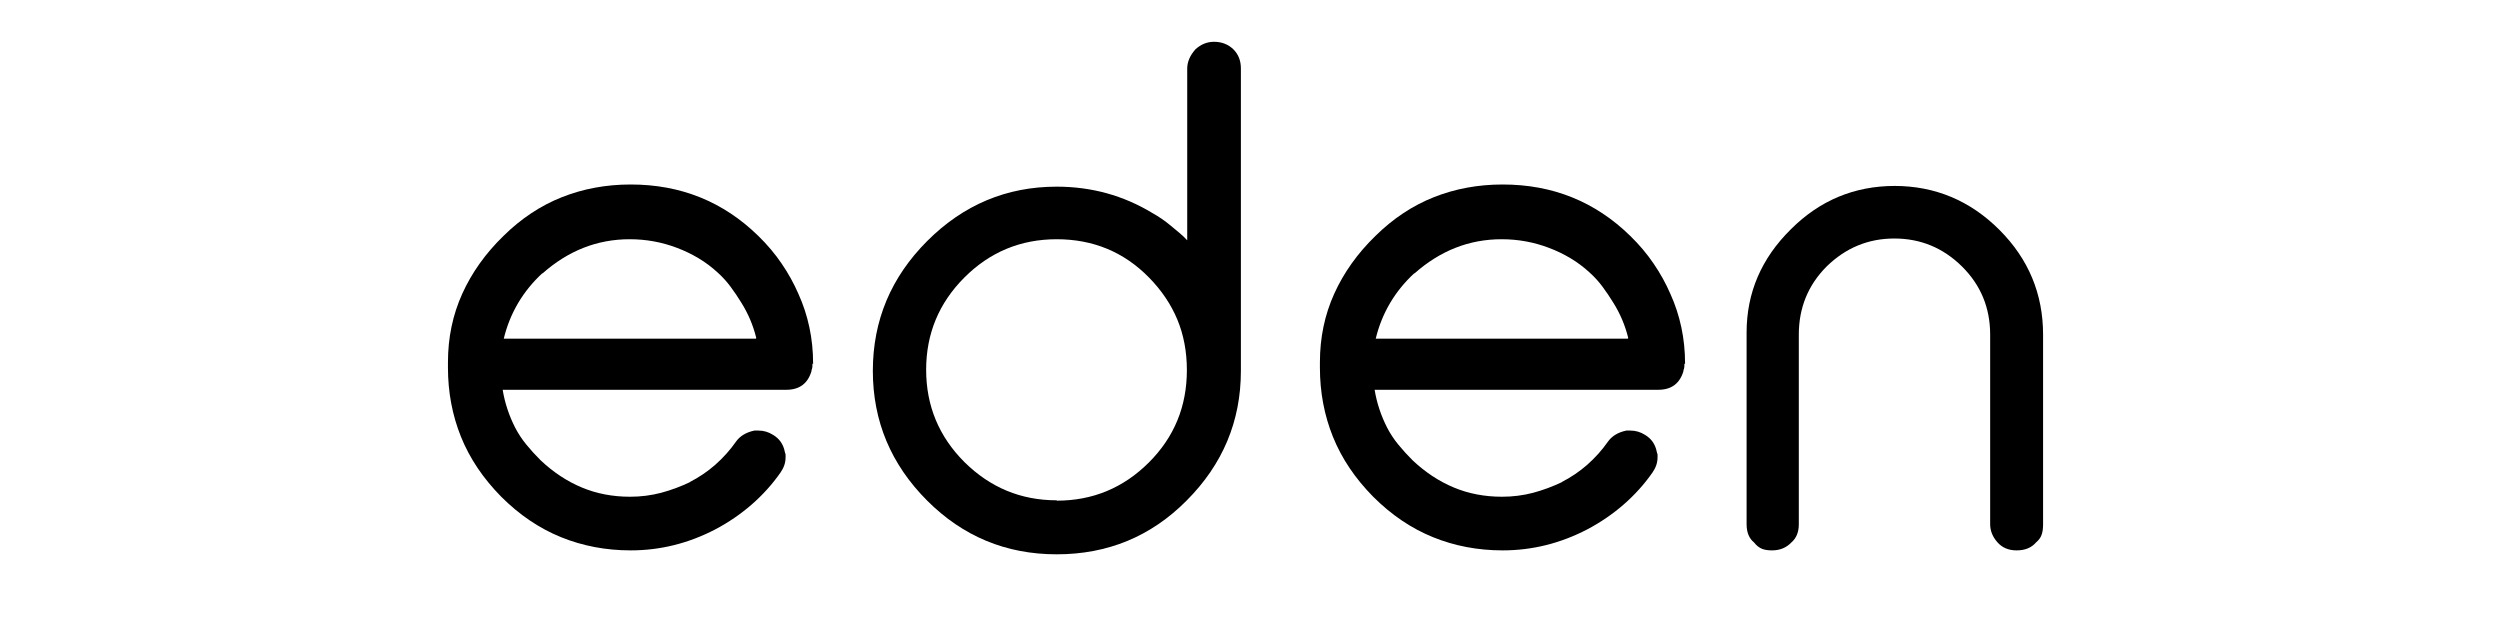
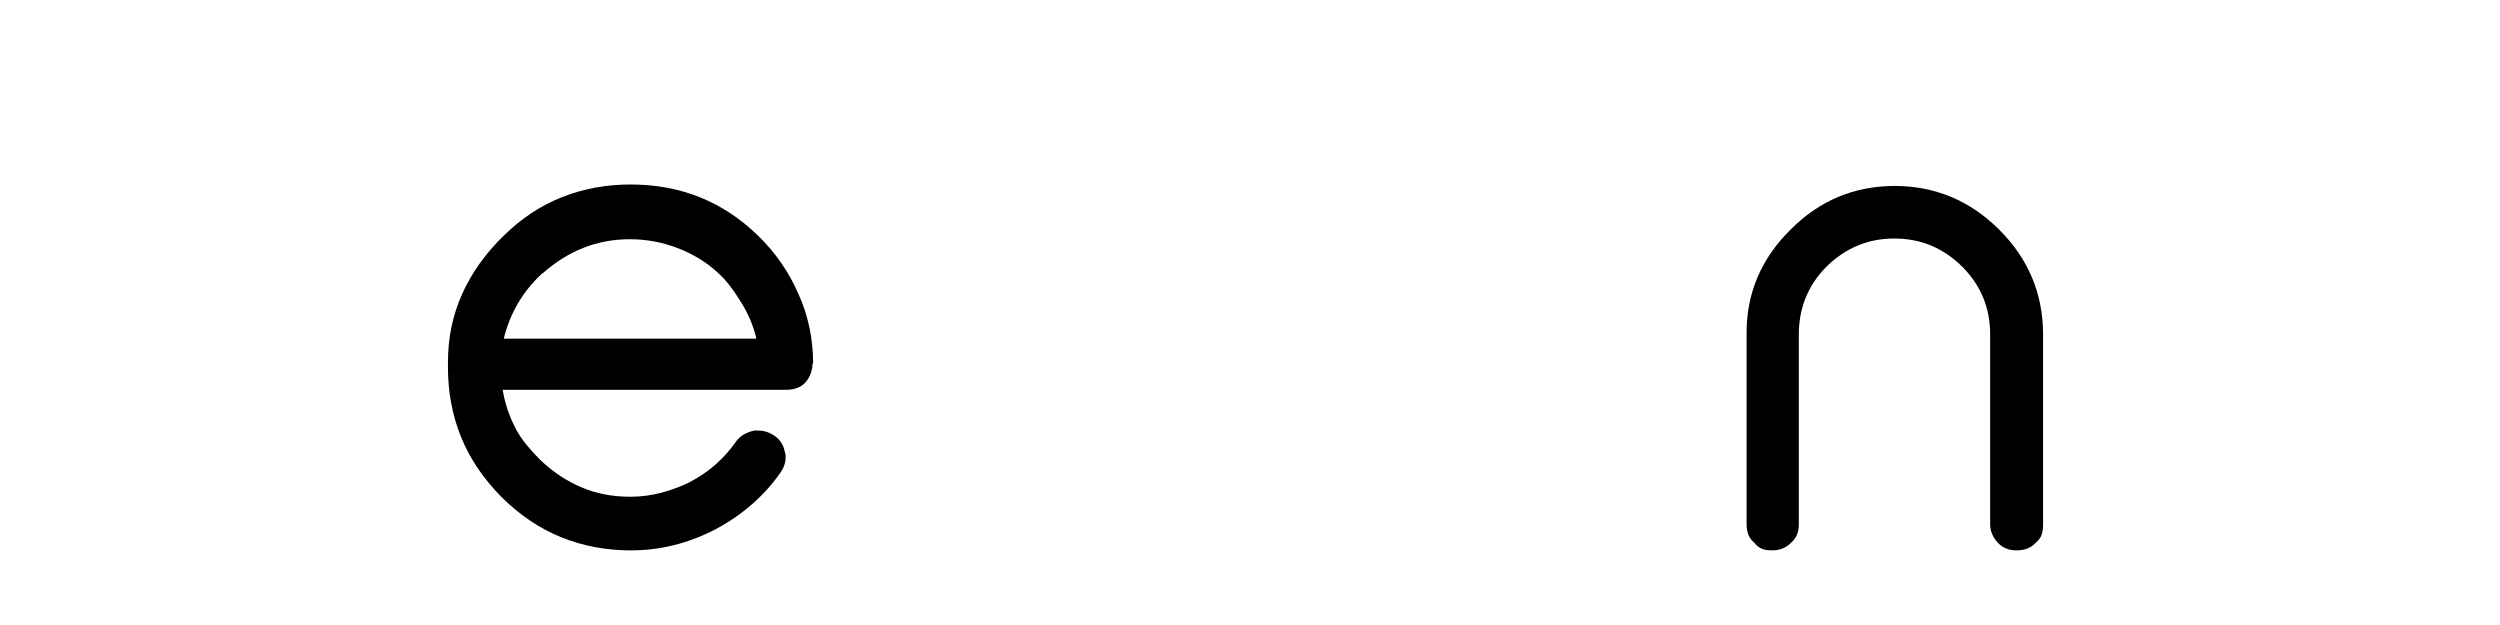
<svg xmlns="http://www.w3.org/2000/svg" version="1.0" preserveAspectRatio="xMidYMid meet" height="500" viewBox="0 0 1500 375" zoomAndPan="magnify" width="2000">
  <defs>
    <g />
  </defs>
  <g fill-opacity="1" fill="#000000">
    <g transform="translate(249.46, 330.229)">
      <g>
        <path d="M 204.078 -127.031 L 204.297 -127.469 C 202.43 -135.051 199.426 -142.133 195.281 -148.719 C 193.281 -152 191.133 -155.176 188.844 -158.25 C 186.551 -161.332 183.973 -164.16 181.109 -166.734 C 177.535 -170.023 173.707 -172.883 169.625 -175.312 C 165.551 -177.75 161.227 -179.828 156.656 -181.547 C 147.645 -184.973 138.203 -186.688 128.328 -186.688 C 108.867 -186.688 91.414 -179.82 75.969 -166.094 L 75.969 -166.312 C 64.238 -155.438 56.516 -142.344 52.797 -127.031 Z M 238.406 -111.594 L 237.984 -112.234 C 237.984 -111.941 237.984 -111.617 237.984 -111.266 C 237.984 -110.91 237.984 -110.586 237.984 -110.297 C 237.984 -109.723 237.77 -108.863 237.344 -107.719 L 237.547 -107.938 C 235.398 -100.219 230.32 -96.359 222.312 -96.359 L 52.141 -96.359 C 53.43 -88.484 55.938 -80.898 59.656 -73.609 C 61.52 -70.023 63.738 -66.66 66.312 -63.516 C 68.883 -60.367 71.742 -57.223 74.891 -54.078 C 82.473 -46.922 90.695 -41.484 99.562 -37.766 C 108.438 -34.047 118.098 -32.188 128.547 -32.188 C 134.984 -32.188 141.203 -32.973 147.203 -34.547 C 153.078 -36.117 158.875 -38.266 164.594 -40.984 L 164.375 -40.984 C 169.957 -43.848 175.035 -47.281 179.609 -51.281 C 184.473 -55.57 188.695 -60.297 192.281 -65.453 C 194.707 -68.742 198.352 -70.891 203.219 -71.891 L 205.578 -71.891 C 208.723 -71.891 211.656 -71.031 214.375 -69.312 C 218.238 -67.02 220.598 -63.586 221.453 -59.016 C 221.742 -58.148 221.891 -57.648 221.891 -57.516 C 221.891 -57.367 221.891 -57.113 221.891 -56.75 C 221.891 -56.395 221.891 -56.078 221.891 -55.797 C 221.891 -52.648 220.891 -49.645 218.891 -46.781 C 214.023 -39.77 208.227 -33.332 201.5 -27.469 C 194.914 -21.75 187.691 -16.812 179.828 -12.656 C 163.66 -4.219 146.707 0 128.969 0 C 114.094 0 100.145 -2.645 87.125 -7.938 C 74.102 -13.227 62.156 -21.312 51.281 -32.188 C 40.414 -43.207 32.367 -55.188 27.141 -68.125 C 21.922 -81.07 19.312 -94.914 19.312 -109.656 L 19.312 -112.875 C 19.312 -127.613 22.172 -141.312 27.891 -153.969 C 33.617 -166.633 41.848 -178.188 52.578 -188.625 C 63.16 -199.07 74.852 -206.832 87.656 -211.906 C 100.457 -216.988 114.227 -219.531 128.969 -219.531 C 159.008 -219.531 184.547 -209.227 205.578 -188.625 C 210.867 -183.477 215.516 -177.969 219.516 -172.094 C 223.523 -166.227 226.891 -160.148 229.609 -153.859 C 232.473 -147.566 234.656 -140.914 236.156 -133.906 C 237.656 -126.895 238.406 -119.598 238.406 -112.016 Z M 238.406 -111.594" />
      </g>
    </g>
    <g transform="translate(511.907, 330.229)">
      <g>
-         <path d="M 122.109 -30.047 L 122.109 -29.828 C 143.703 -29.828 162.156 -37.484 177.469 -52.797 C 192.633 -67.953 200.219 -86.406 200.219 -108.156 C 200.219 -119.164 198.32 -129.25 194.531 -138.406 C 190.738 -147.562 185.051 -156.004 177.469 -163.734 C 162.445 -179.035 143.992 -186.688 122.109 -186.688 C 100.504 -186.688 82.047 -179.035 66.734 -163.734 C 51.43 -148.422 43.781 -129.969 43.781 -108.375 C 43.781 -86.77 51.43 -68.312 66.734 -53 C 82.18 -37.695 100.641 -30.047 122.109 -30.047 Z M 232.625 -108.156 L 232.625 -107.719 C 232.625 -77.539 221.75 -51.578 200 -29.828 C 178.688 -8.367 152.723 2.359 122.109 2.359 C 91.773 2.359 65.879 -8.367 44.422 -29.828 C 22.672 -51.578 11.797 -77.539 11.797 -107.719 C 11.797 -137.906 22.672 -163.875 44.422 -185.625 C 66.16 -207.363 92.055 -218.234 122.109 -218.234 C 142.992 -218.234 162.16 -212.941 179.609 -202.359 C 183.473 -200.211 187.191 -197.641 190.766 -194.641 C 192.484 -193.203 194.164 -191.801 195.812 -190.438 C 197.457 -189.082 198.992 -187.617 200.422 -186.047 L 200.422 -289.062 C 200.422 -293.062 202.066 -296.922 205.359 -300.641 C 208.648 -303.648 212.367 -305.156 216.516 -305.156 C 221.098 -305.156 224.961 -303.648 228.109 -300.641 C 231.117 -297.641 232.625 -293.848 232.625 -289.266 Z M 232.625 -108.156" />
-       </g>
+         </g>
    </g>
    <g transform="translate(772.636, 330.229)">
      <g>
-         <path d="M 204.078 -127.031 L 204.297 -127.469 C 202.43 -135.051 199.426 -142.133 195.281 -148.719 C 193.281 -152 191.133 -155.176 188.844 -158.25 C 186.551 -161.332 183.973 -164.16 181.109 -166.734 C 177.535 -170.023 173.707 -172.883 169.625 -175.312 C 165.551 -177.75 161.227 -179.828 156.656 -181.547 C 147.645 -184.973 138.203 -186.688 128.328 -186.688 C 108.867 -186.688 91.414 -179.82 75.969 -166.094 L 75.969 -166.312 C 64.238 -155.438 56.516 -142.344 52.797 -127.031 Z M 238.406 -111.594 L 237.984 -112.234 C 237.984 -111.941 237.984 -111.617 237.984 -111.266 C 237.984 -110.91 237.984 -110.586 237.984 -110.297 C 237.984 -109.723 237.77 -108.863 237.344 -107.719 L 237.547 -107.938 C 235.398 -100.219 230.32 -96.359 222.312 -96.359 L 52.141 -96.359 C 53.43 -88.484 55.938 -80.898 59.656 -73.609 C 61.52 -70.023 63.738 -66.66 66.312 -63.516 C 68.883 -60.367 71.742 -57.223 74.891 -54.078 C 82.473 -46.922 90.695 -41.484 99.562 -37.766 C 108.438 -34.047 118.098 -32.188 128.547 -32.188 C 134.984 -32.188 141.203 -32.973 147.203 -34.547 C 153.078 -36.117 158.875 -38.266 164.594 -40.984 L 164.375 -40.984 C 169.957 -43.848 175.035 -47.281 179.609 -51.281 C 184.473 -55.57 188.695 -60.297 192.281 -65.453 C 194.707 -68.742 198.352 -70.891 203.219 -71.891 L 205.578 -71.891 C 208.723 -71.891 211.656 -71.031 214.375 -69.312 C 218.238 -67.02 220.598 -63.586 221.453 -59.016 C 221.742 -58.148 221.891 -57.648 221.891 -57.516 C 221.891 -57.367 221.891 -57.113 221.891 -56.75 C 221.891 -56.395 221.891 -56.078 221.891 -55.797 C 221.891 -52.648 220.891 -49.645 218.891 -46.781 C 214.023 -39.77 208.227 -33.332 201.5 -27.469 C 194.914 -21.75 187.691 -16.812 179.828 -12.656 C 163.66 -4.219 146.707 0 128.969 0 C 114.094 0 100.145 -2.645 87.125 -7.938 C 74.102 -13.227 62.156 -21.312 51.281 -32.188 C 40.414 -43.207 32.367 -55.188 27.141 -68.125 C 21.922 -81.07 19.312 -94.914 19.312 -109.656 L 19.312 -112.875 C 19.312 -127.613 22.172 -141.312 27.891 -153.969 C 33.617 -166.633 41.848 -178.188 52.578 -188.625 C 63.16 -199.07 74.852 -206.832 87.656 -211.906 C 100.457 -216.988 114.227 -219.531 128.969 -219.531 C 159.008 -219.531 184.547 -209.227 205.578 -188.625 C 210.867 -183.477 215.516 -177.969 219.516 -172.094 C 223.523 -166.227 226.891 -160.148 229.609 -153.859 C 232.473 -147.566 234.656 -140.914 236.156 -133.906 C 237.656 -126.895 238.406 -119.598 238.406 -112.016 Z M 238.406 -111.594" />
-       </g>
+         </g>
    </g>
    <g transform="translate(1035.083, 330.229)">
      <g>
        <path d="M 101.938 -218.672 L 101.5 -218.672 C 125.969 -218.672 147 -209.875 164.594 -192.281 C 182.039 -174.82 190.766 -153.863 190.766 -129.406 L 190.766 -15.672 C 190.766 -13.086 190.477 -11.008 189.906 -9.438 C 189.344 -7.719 188.203 -6.145 186.484 -4.719 C 183.766 -1.57 179.898 0 174.891 0 C 170.023 0 166.16 -1.645 163.297 -4.938 C 160.441 -8.227 159.016 -11.805 159.016 -15.672 L 159.016 -129.406 C 159.016 -145.562 153.363 -159.223 142.062 -170.391 C 130.758 -181.547 117.238 -187.125 101.5 -187.125 C 85.906 -187.125 72.383 -181.547 60.938 -170.391 C 49.781 -159.223 44.203 -145.562 44.203 -129.406 L 44.203 -15.672 C 44.203 -10.941 42.703 -7.289 39.703 -4.719 C 36.691 -1.57 32.828 0 28.109 0 C 25.816 0 23.883 -0.285 22.312 -0.859 C 20.457 -1.578 18.812 -2.863 17.375 -4.719 C 14.375 -7.156 12.875 -10.805 12.875 -15.672 L 12.875 -130.688 C 12.875 -154.57 21.742 -175.242 39.484 -192.703 C 56.797 -210.016 77.613 -218.672 101.938 -218.672 Z M 101.938 -218.672" />
      </g>
    </g>
  </g>
</svg>